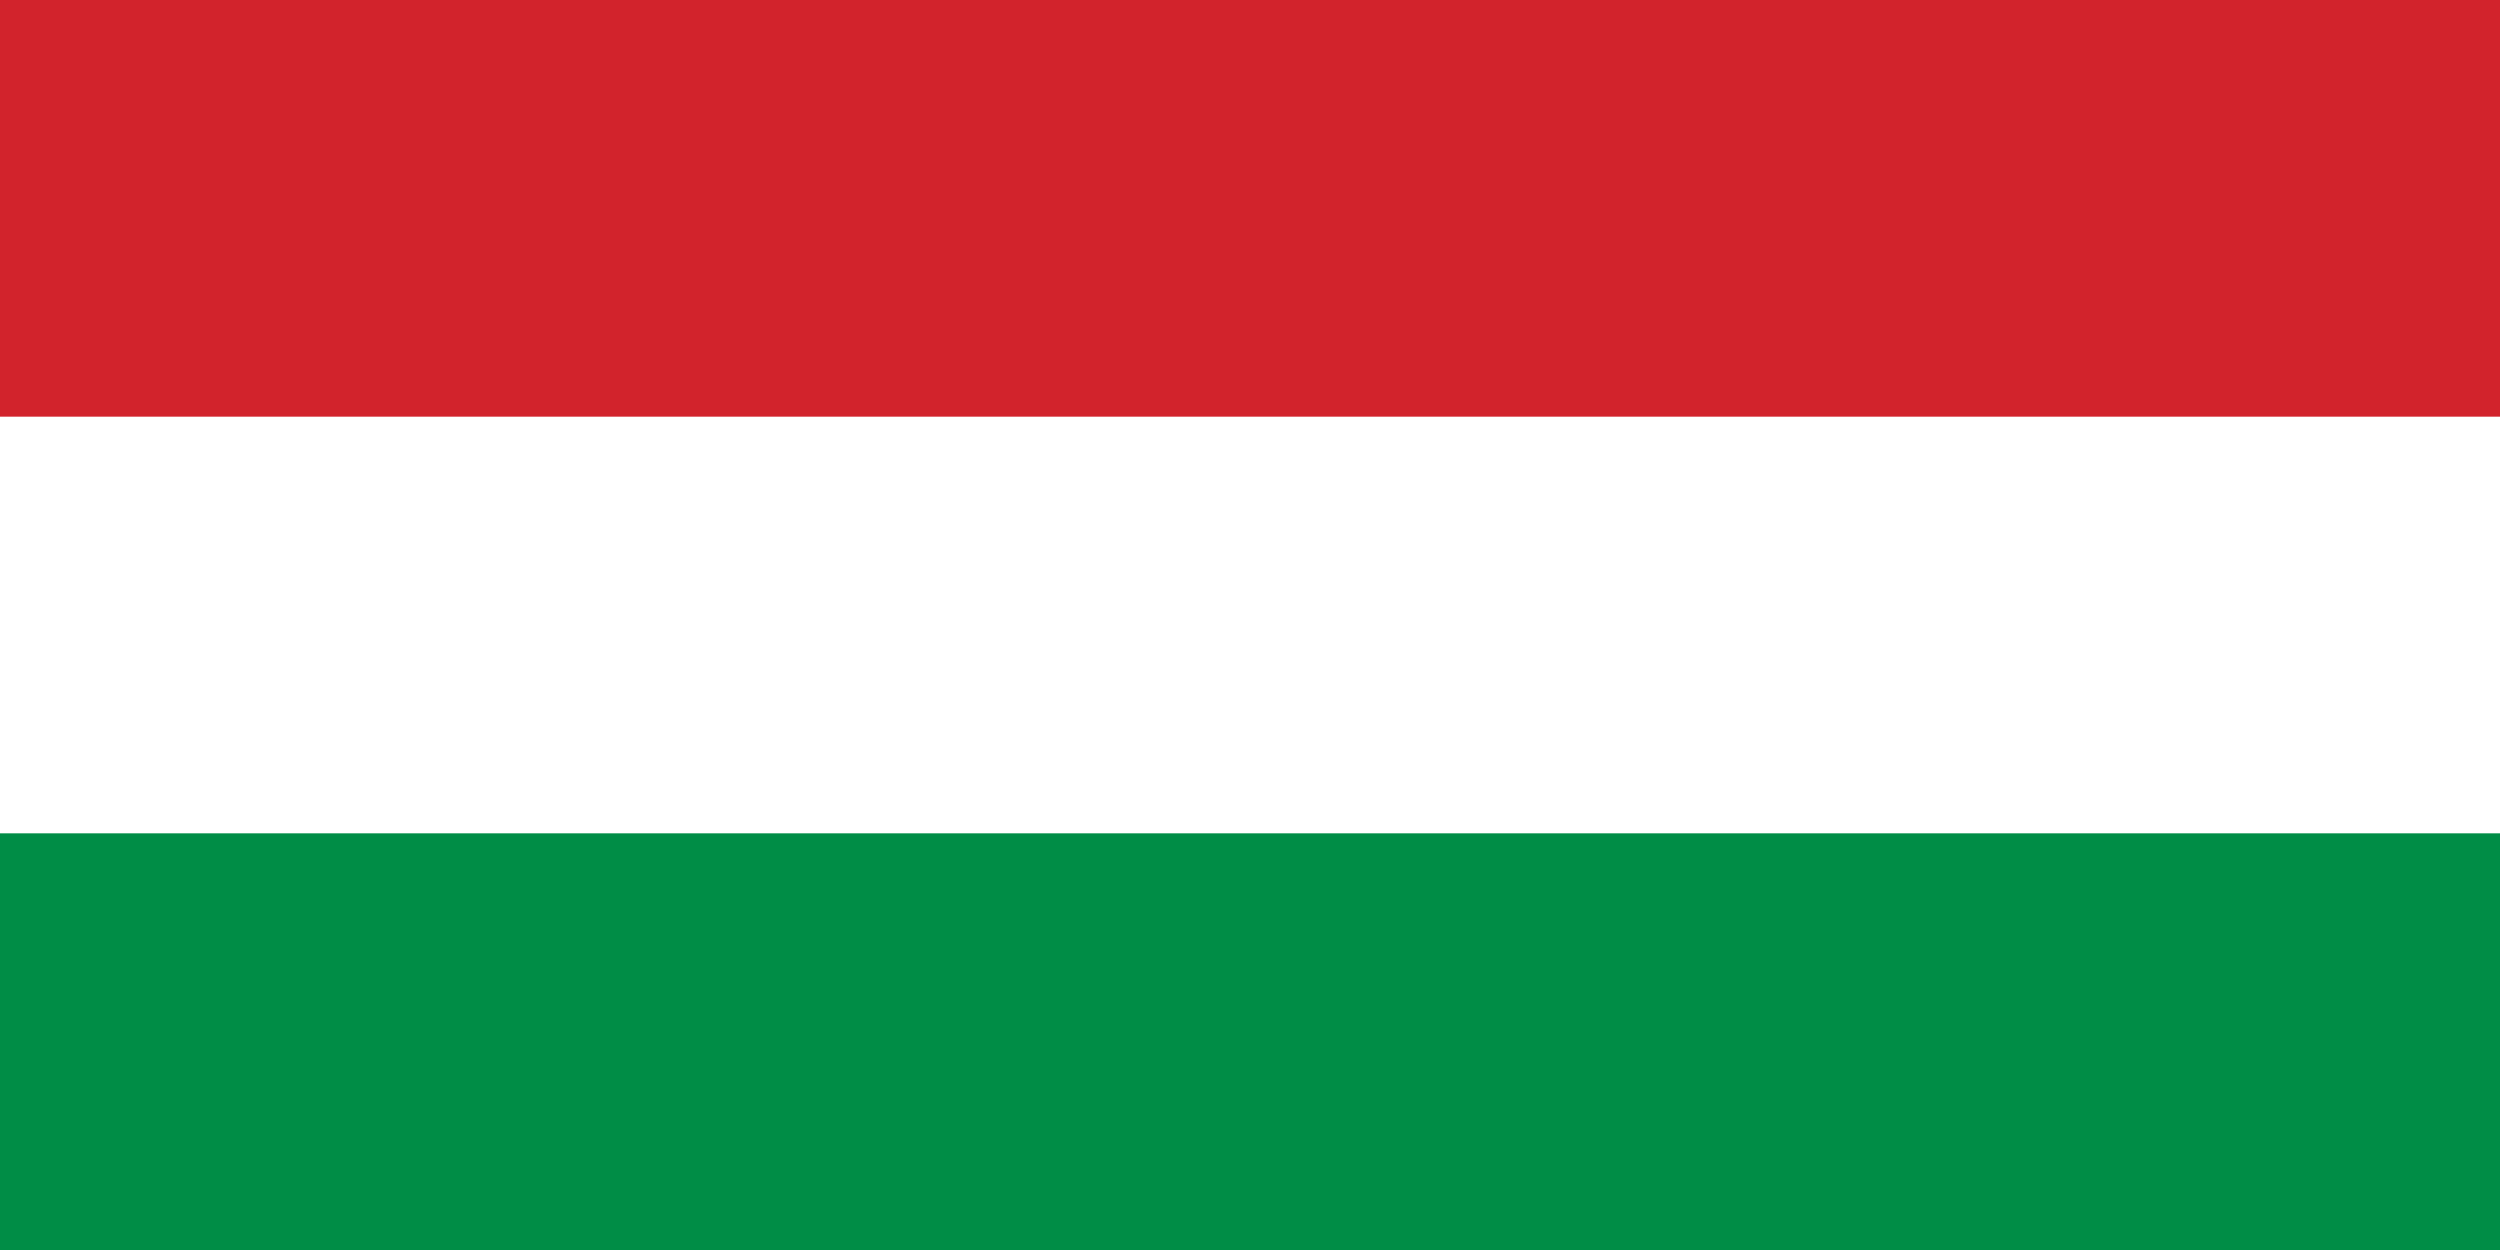
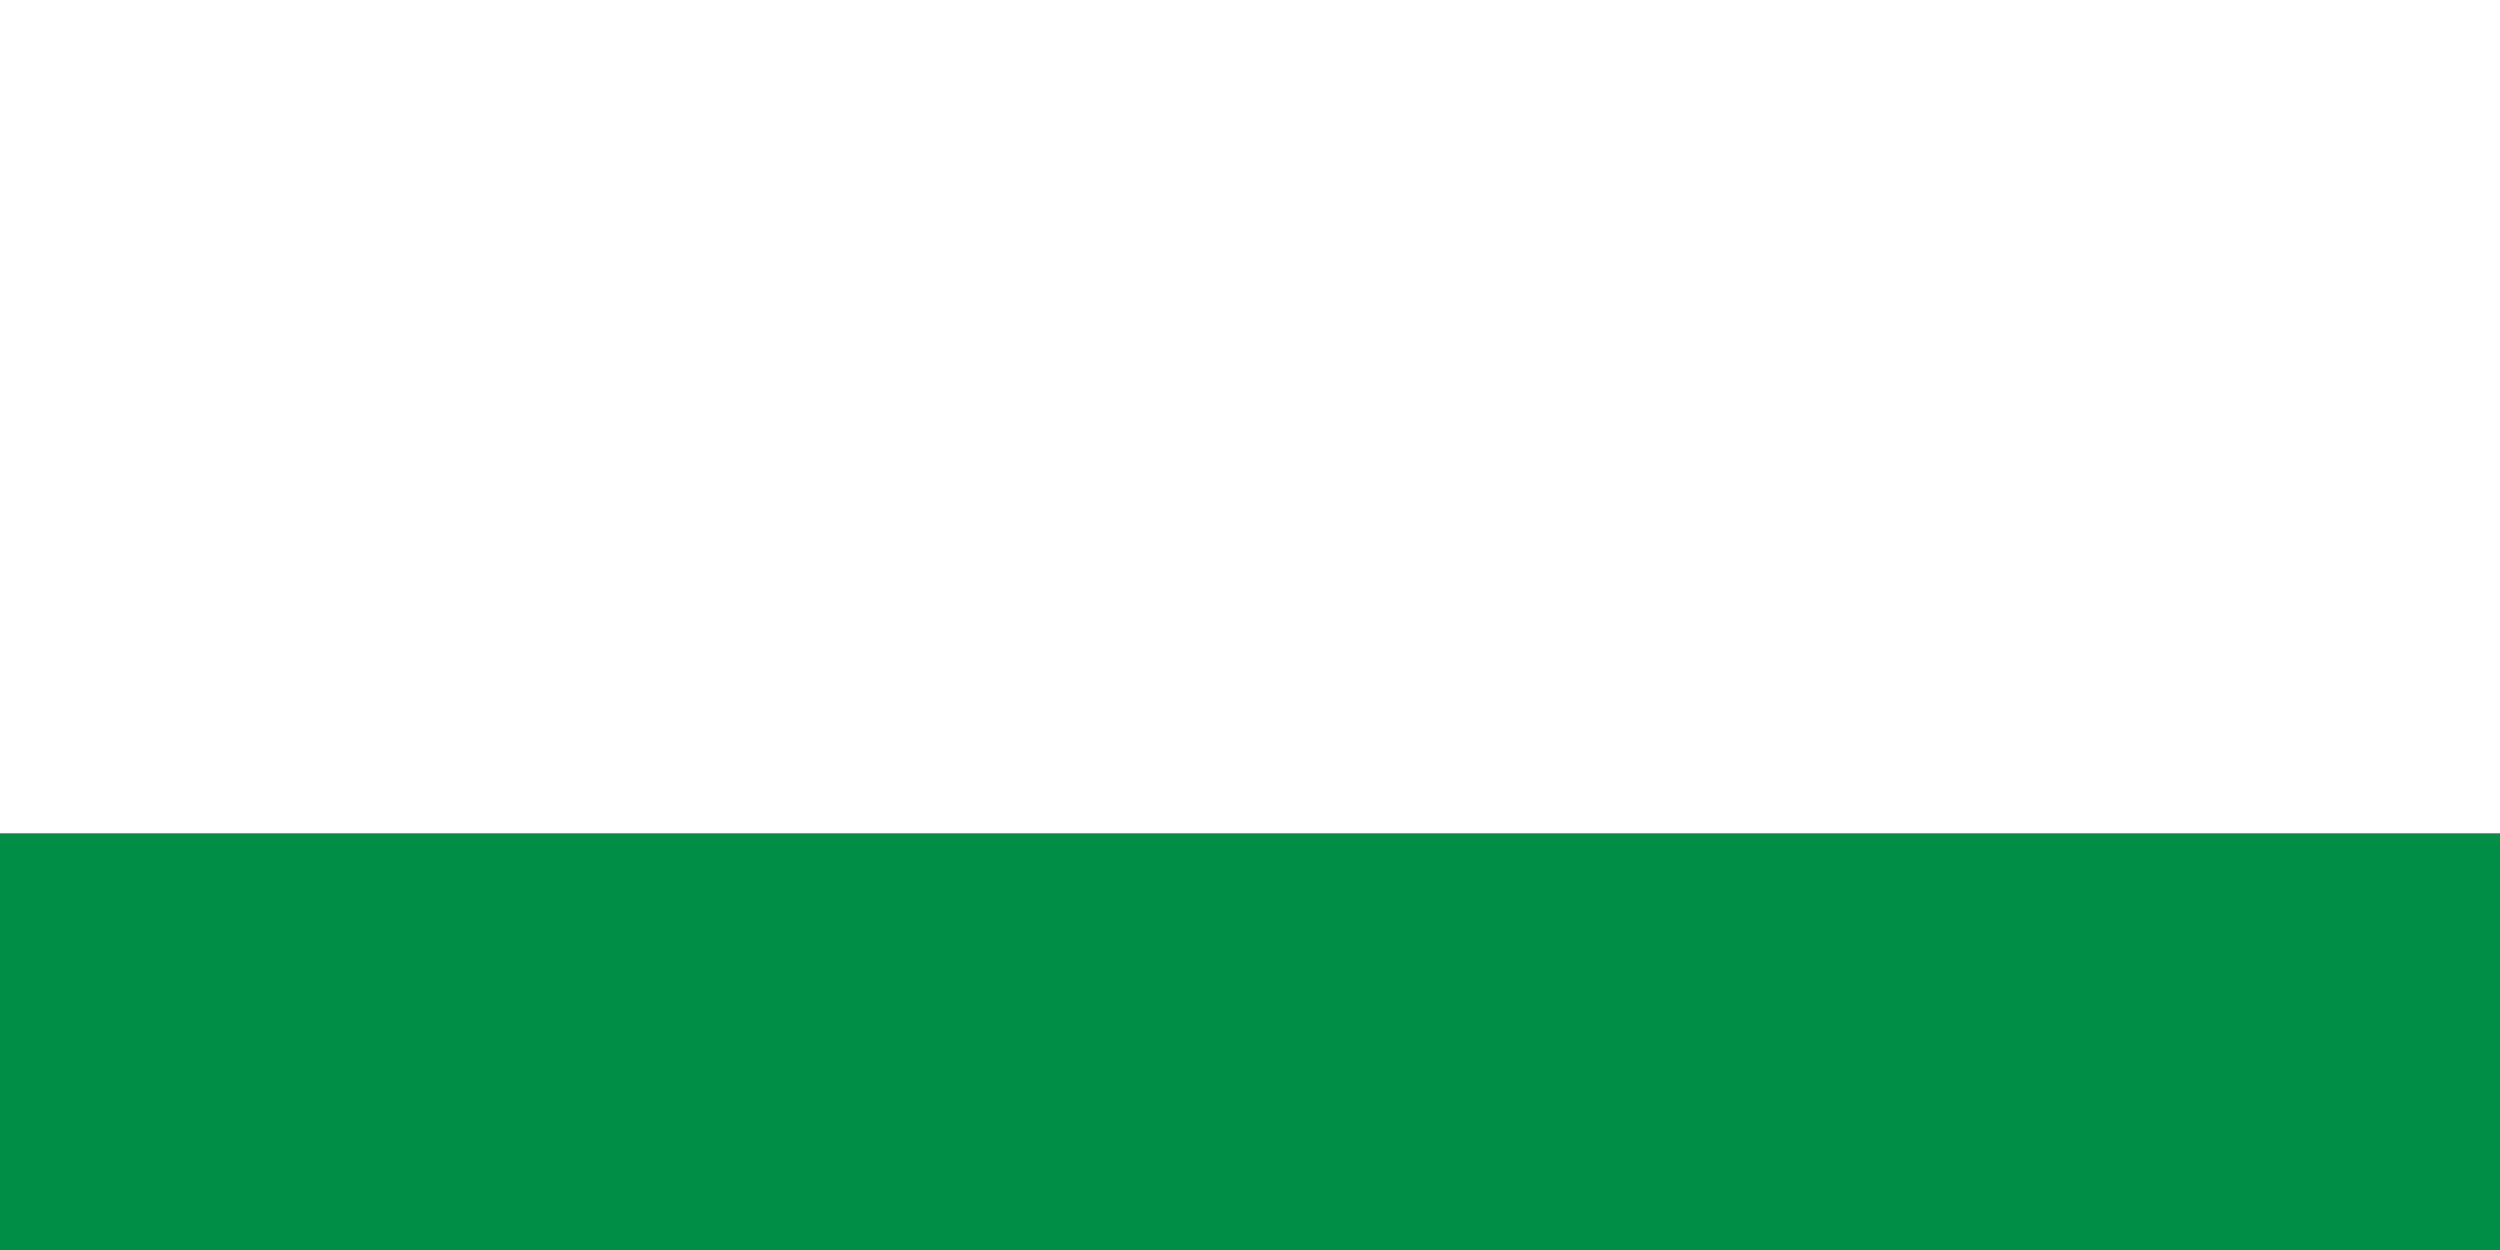
<svg xmlns="http://www.w3.org/2000/svg" version="1.0" width="1200" height="600">
-   <rect width="1200" height="600" fill="#d2232c" />
  <rect width="1200" height="400" y="200" fill="#fff" />
  <rect width="1200" height="200" y="400" fill="#008d46" />
</svg>